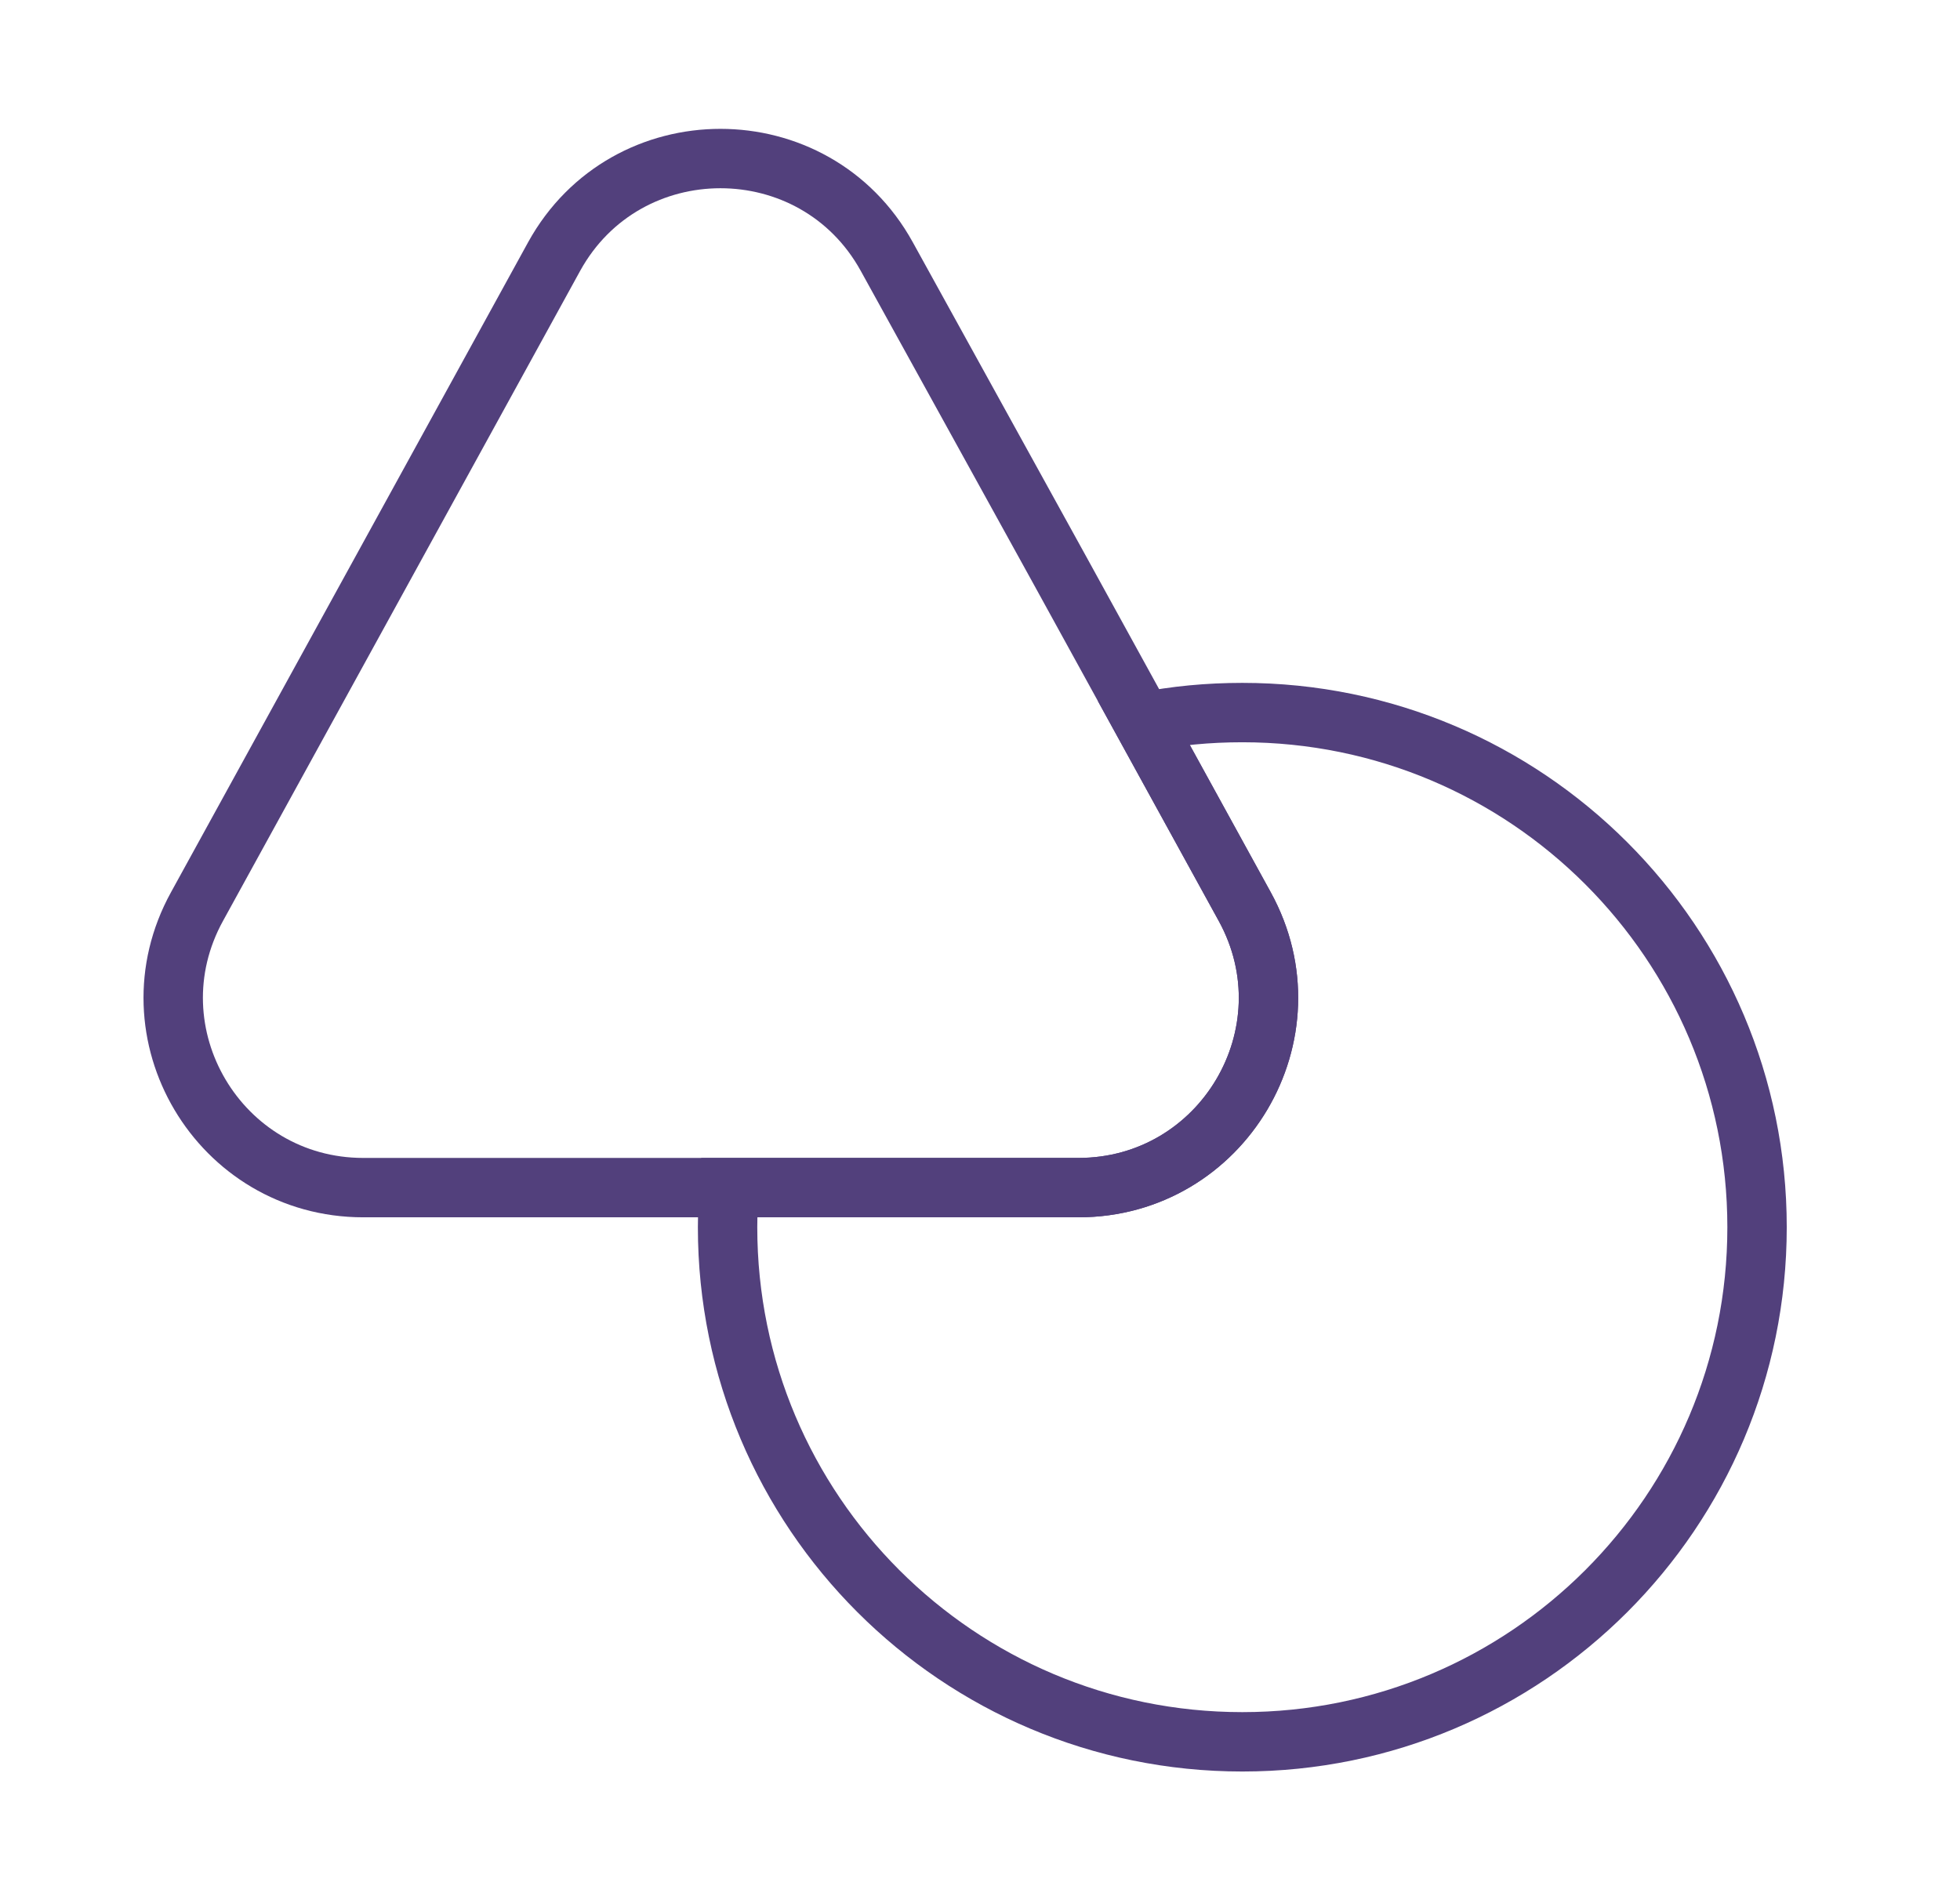
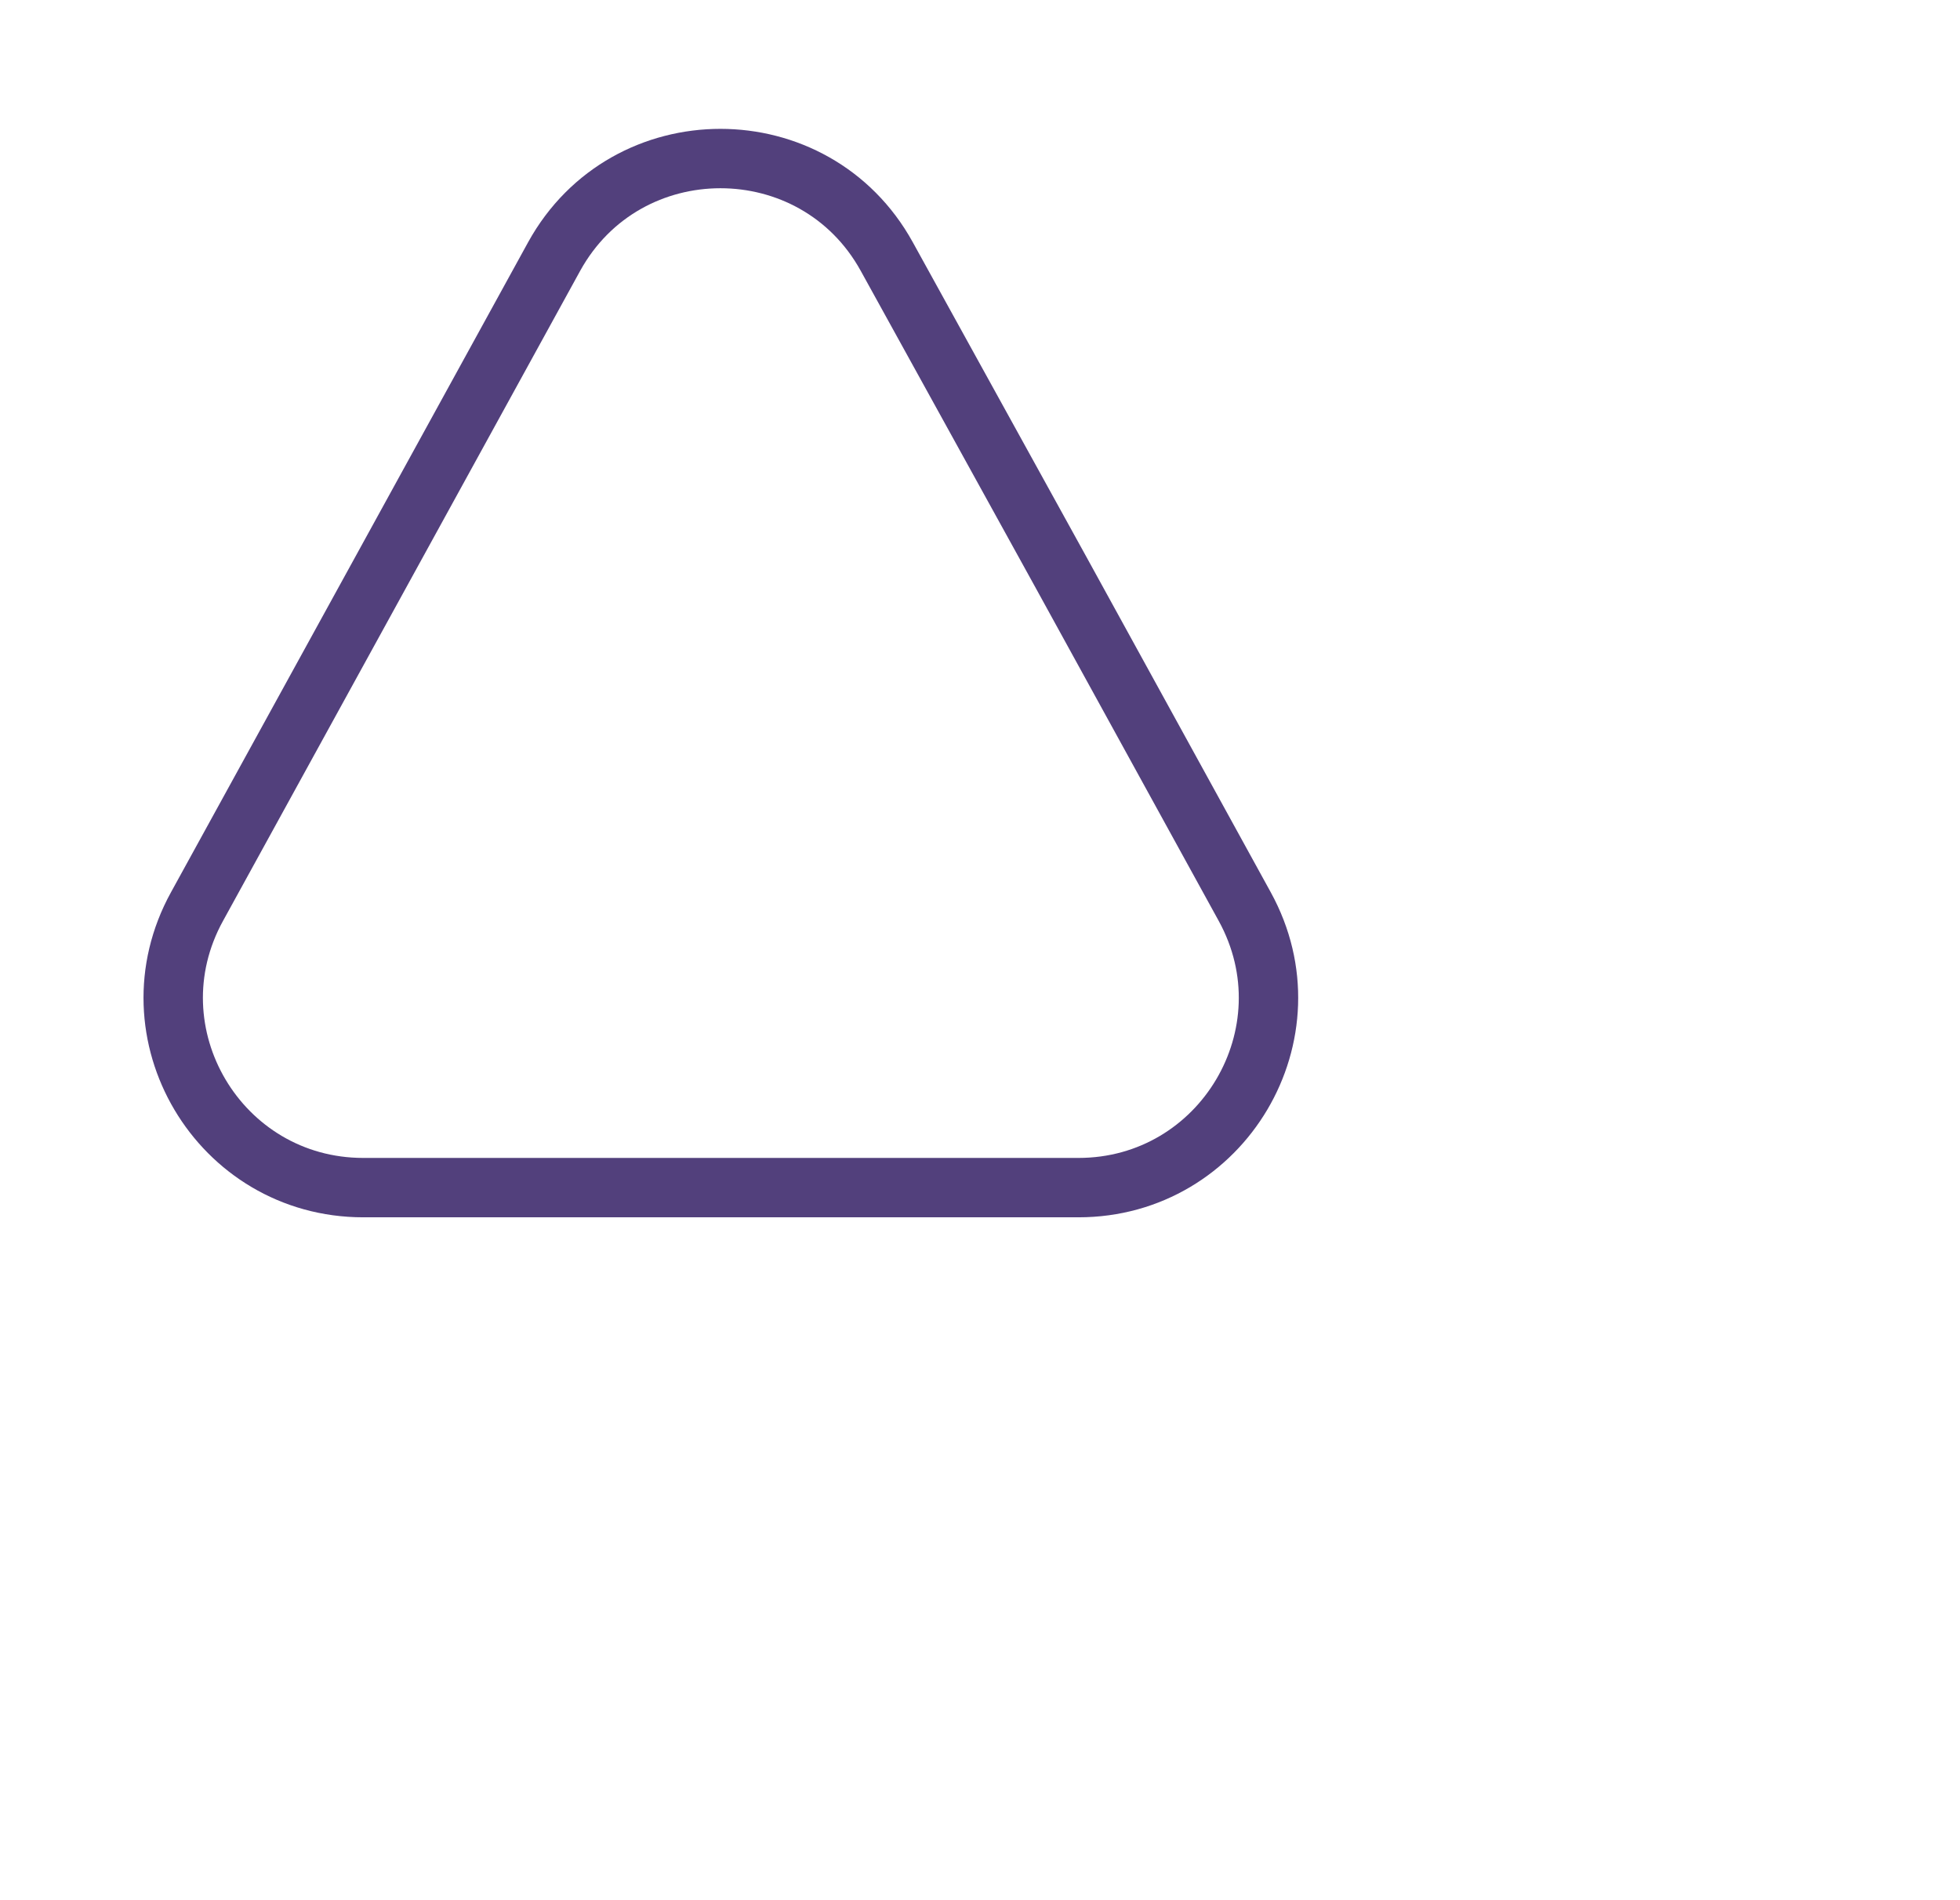
<svg xmlns="http://www.w3.org/2000/svg" width="33" height="32" viewBox="0 0 33 32" fill="none">
-   <path d="M18.157 20H6.117C3.69 20 2.143 17.4 3.317 15.267L6.423 9.613L9.33 4.32C10.543 2.12 13.717 2.12 14.93 4.32L17.85 9.613L19.25 12.16L20.957 15.267C22.13 17.4 20.583 20 18.157 20Z" stroke="#52407C" strokeWidth="2" strokeLinecap="round" strokeLinejoin="round" />
-   <path d="M29.583 20.667C29.583 25.453 25.703 29.333 20.917 29.333C16.13 29.333 12.25 25.453 12.25 20.667C12.25 20.44 12.263 20.227 12.277 20H18.157C20.583 20 22.13 17.4 20.957 15.267L19.25 12.16C19.783 12.053 20.343 12 20.917 12C25.703 12 29.583 15.88 29.583 20.667Z" stroke="#52407C" strokeWidth="2" strokeLinecap="round" strokeLinejoin="round" />
+   <path d="M18.157 20H6.117C3.69 20 2.143 17.4 3.317 15.267L6.423 9.613L9.33 4.32C10.543 2.12 13.717 2.12 14.93 4.32L17.85 9.613L20.957 15.267C22.13 17.4 20.583 20 18.157 20Z" stroke="#52407C" strokeWidth="2" strokeLinecap="round" strokeLinejoin="round" />
</svg>